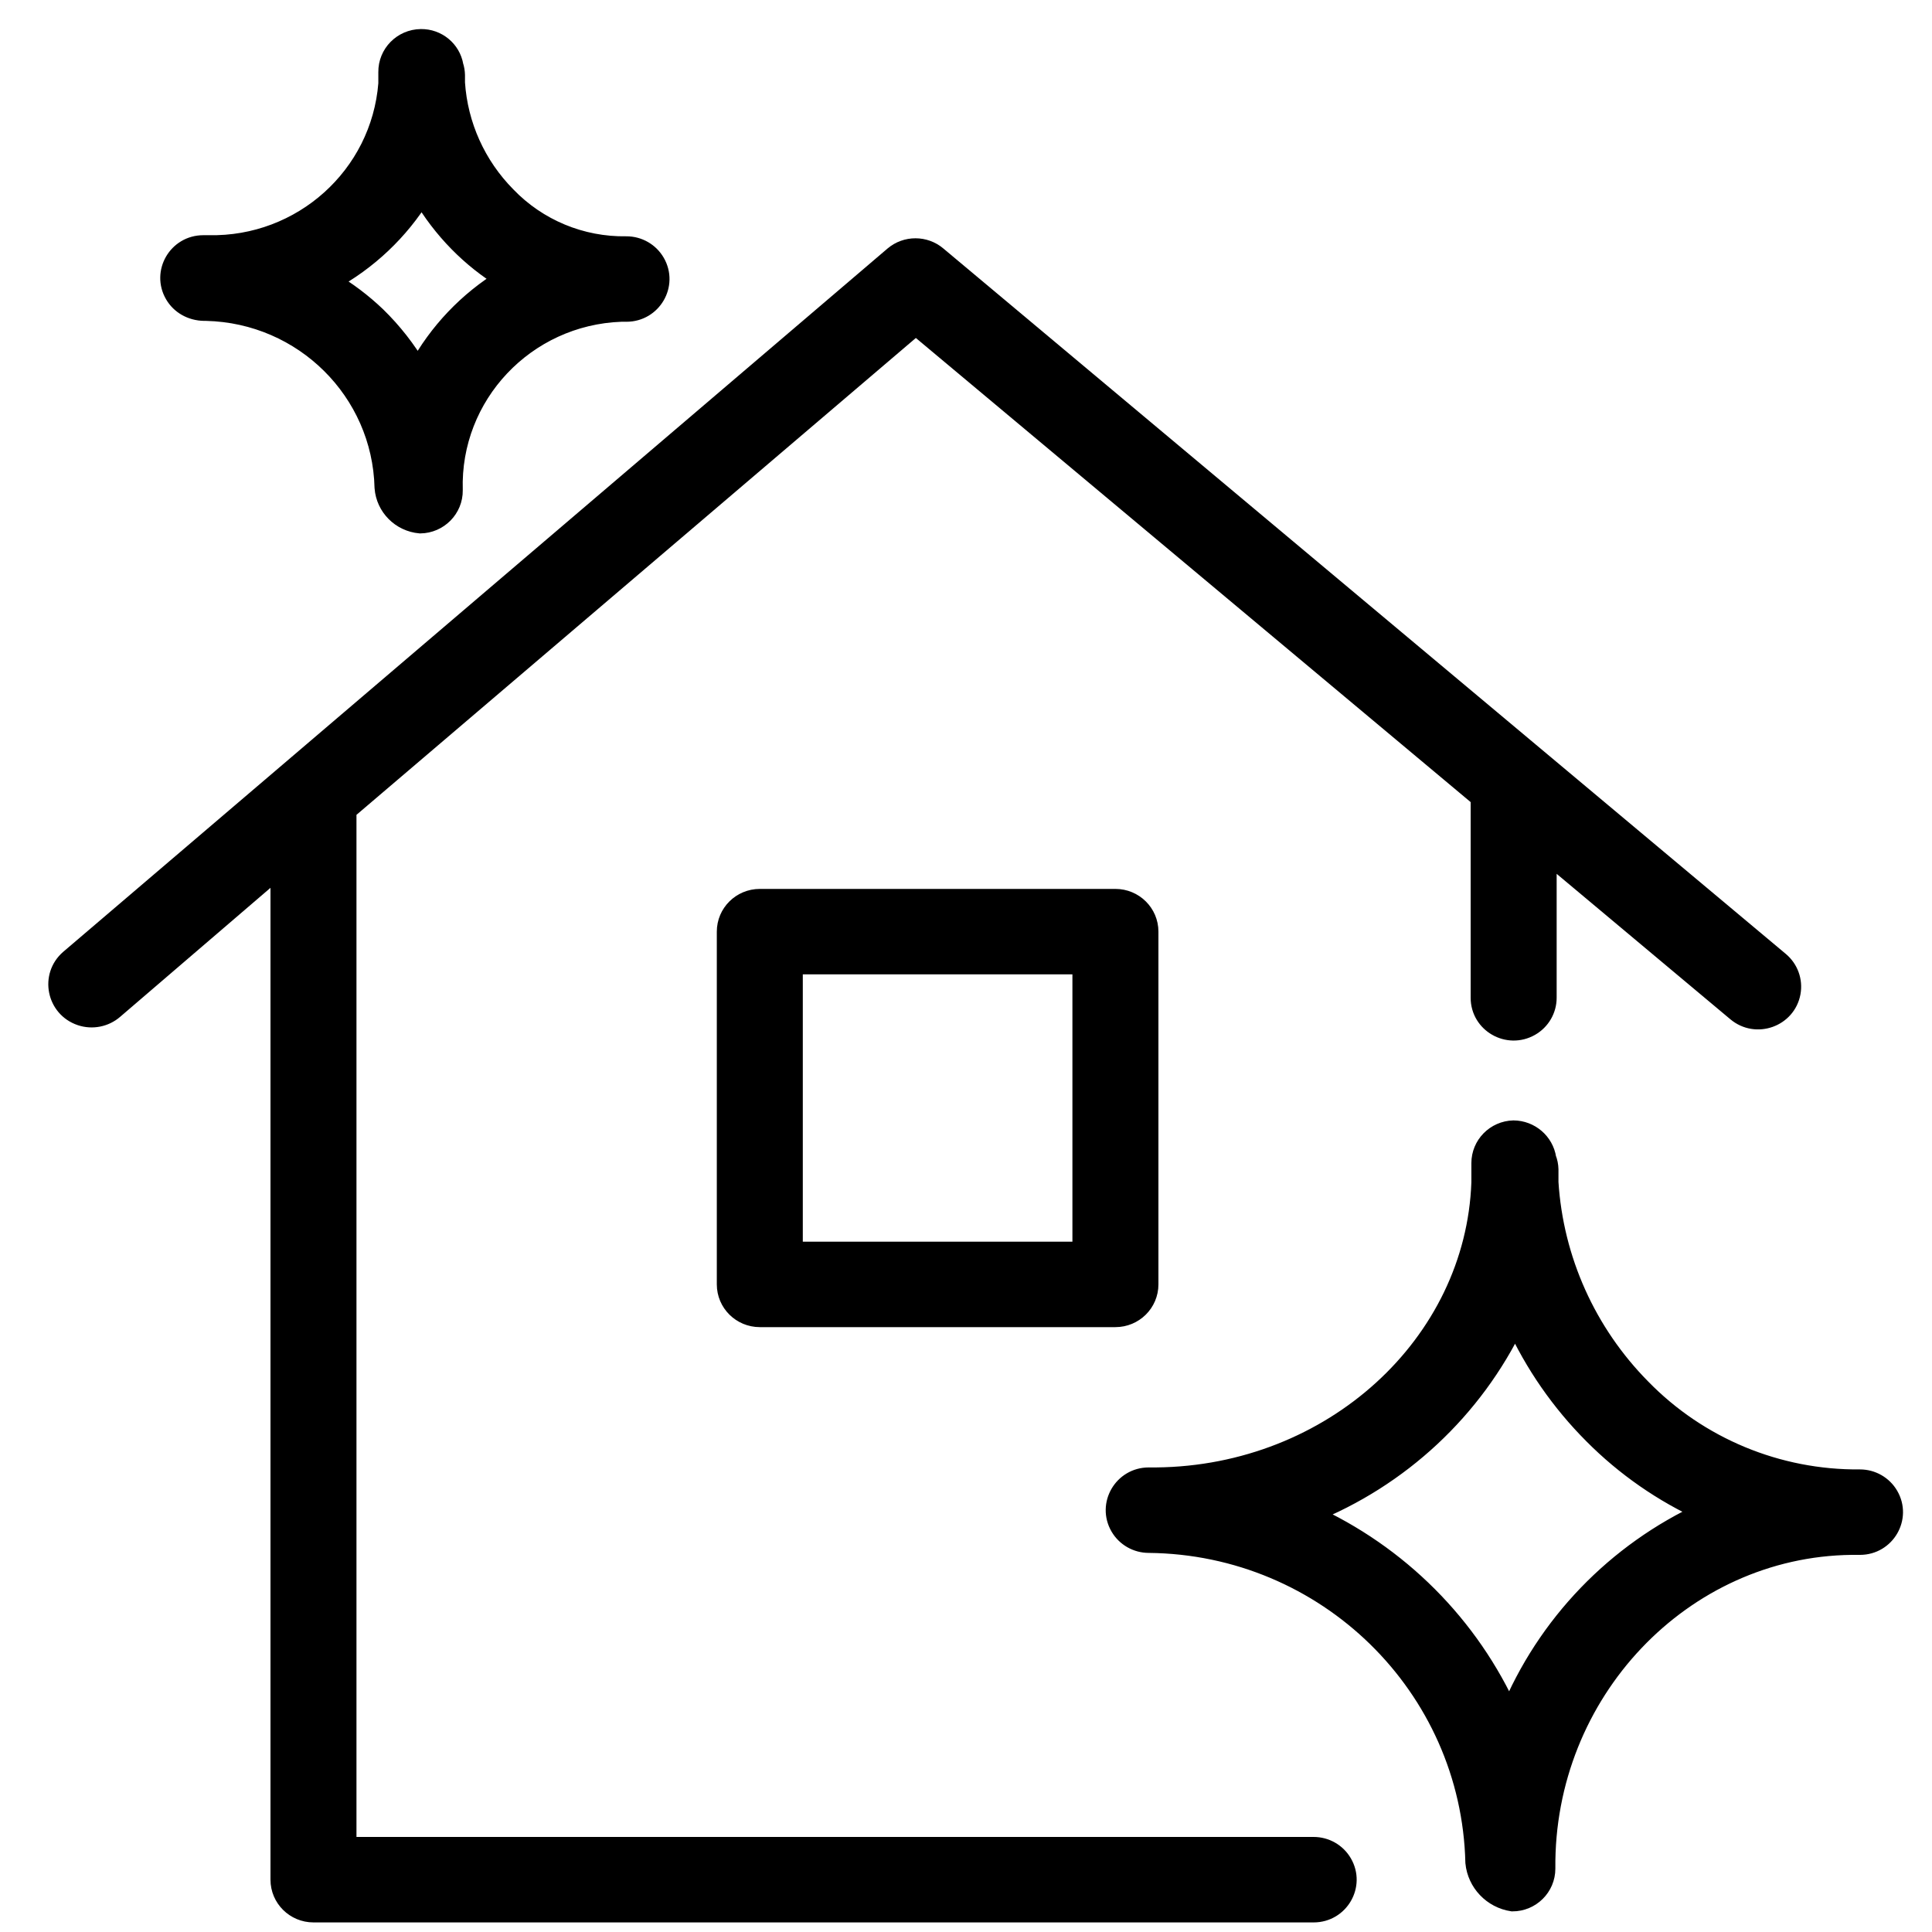
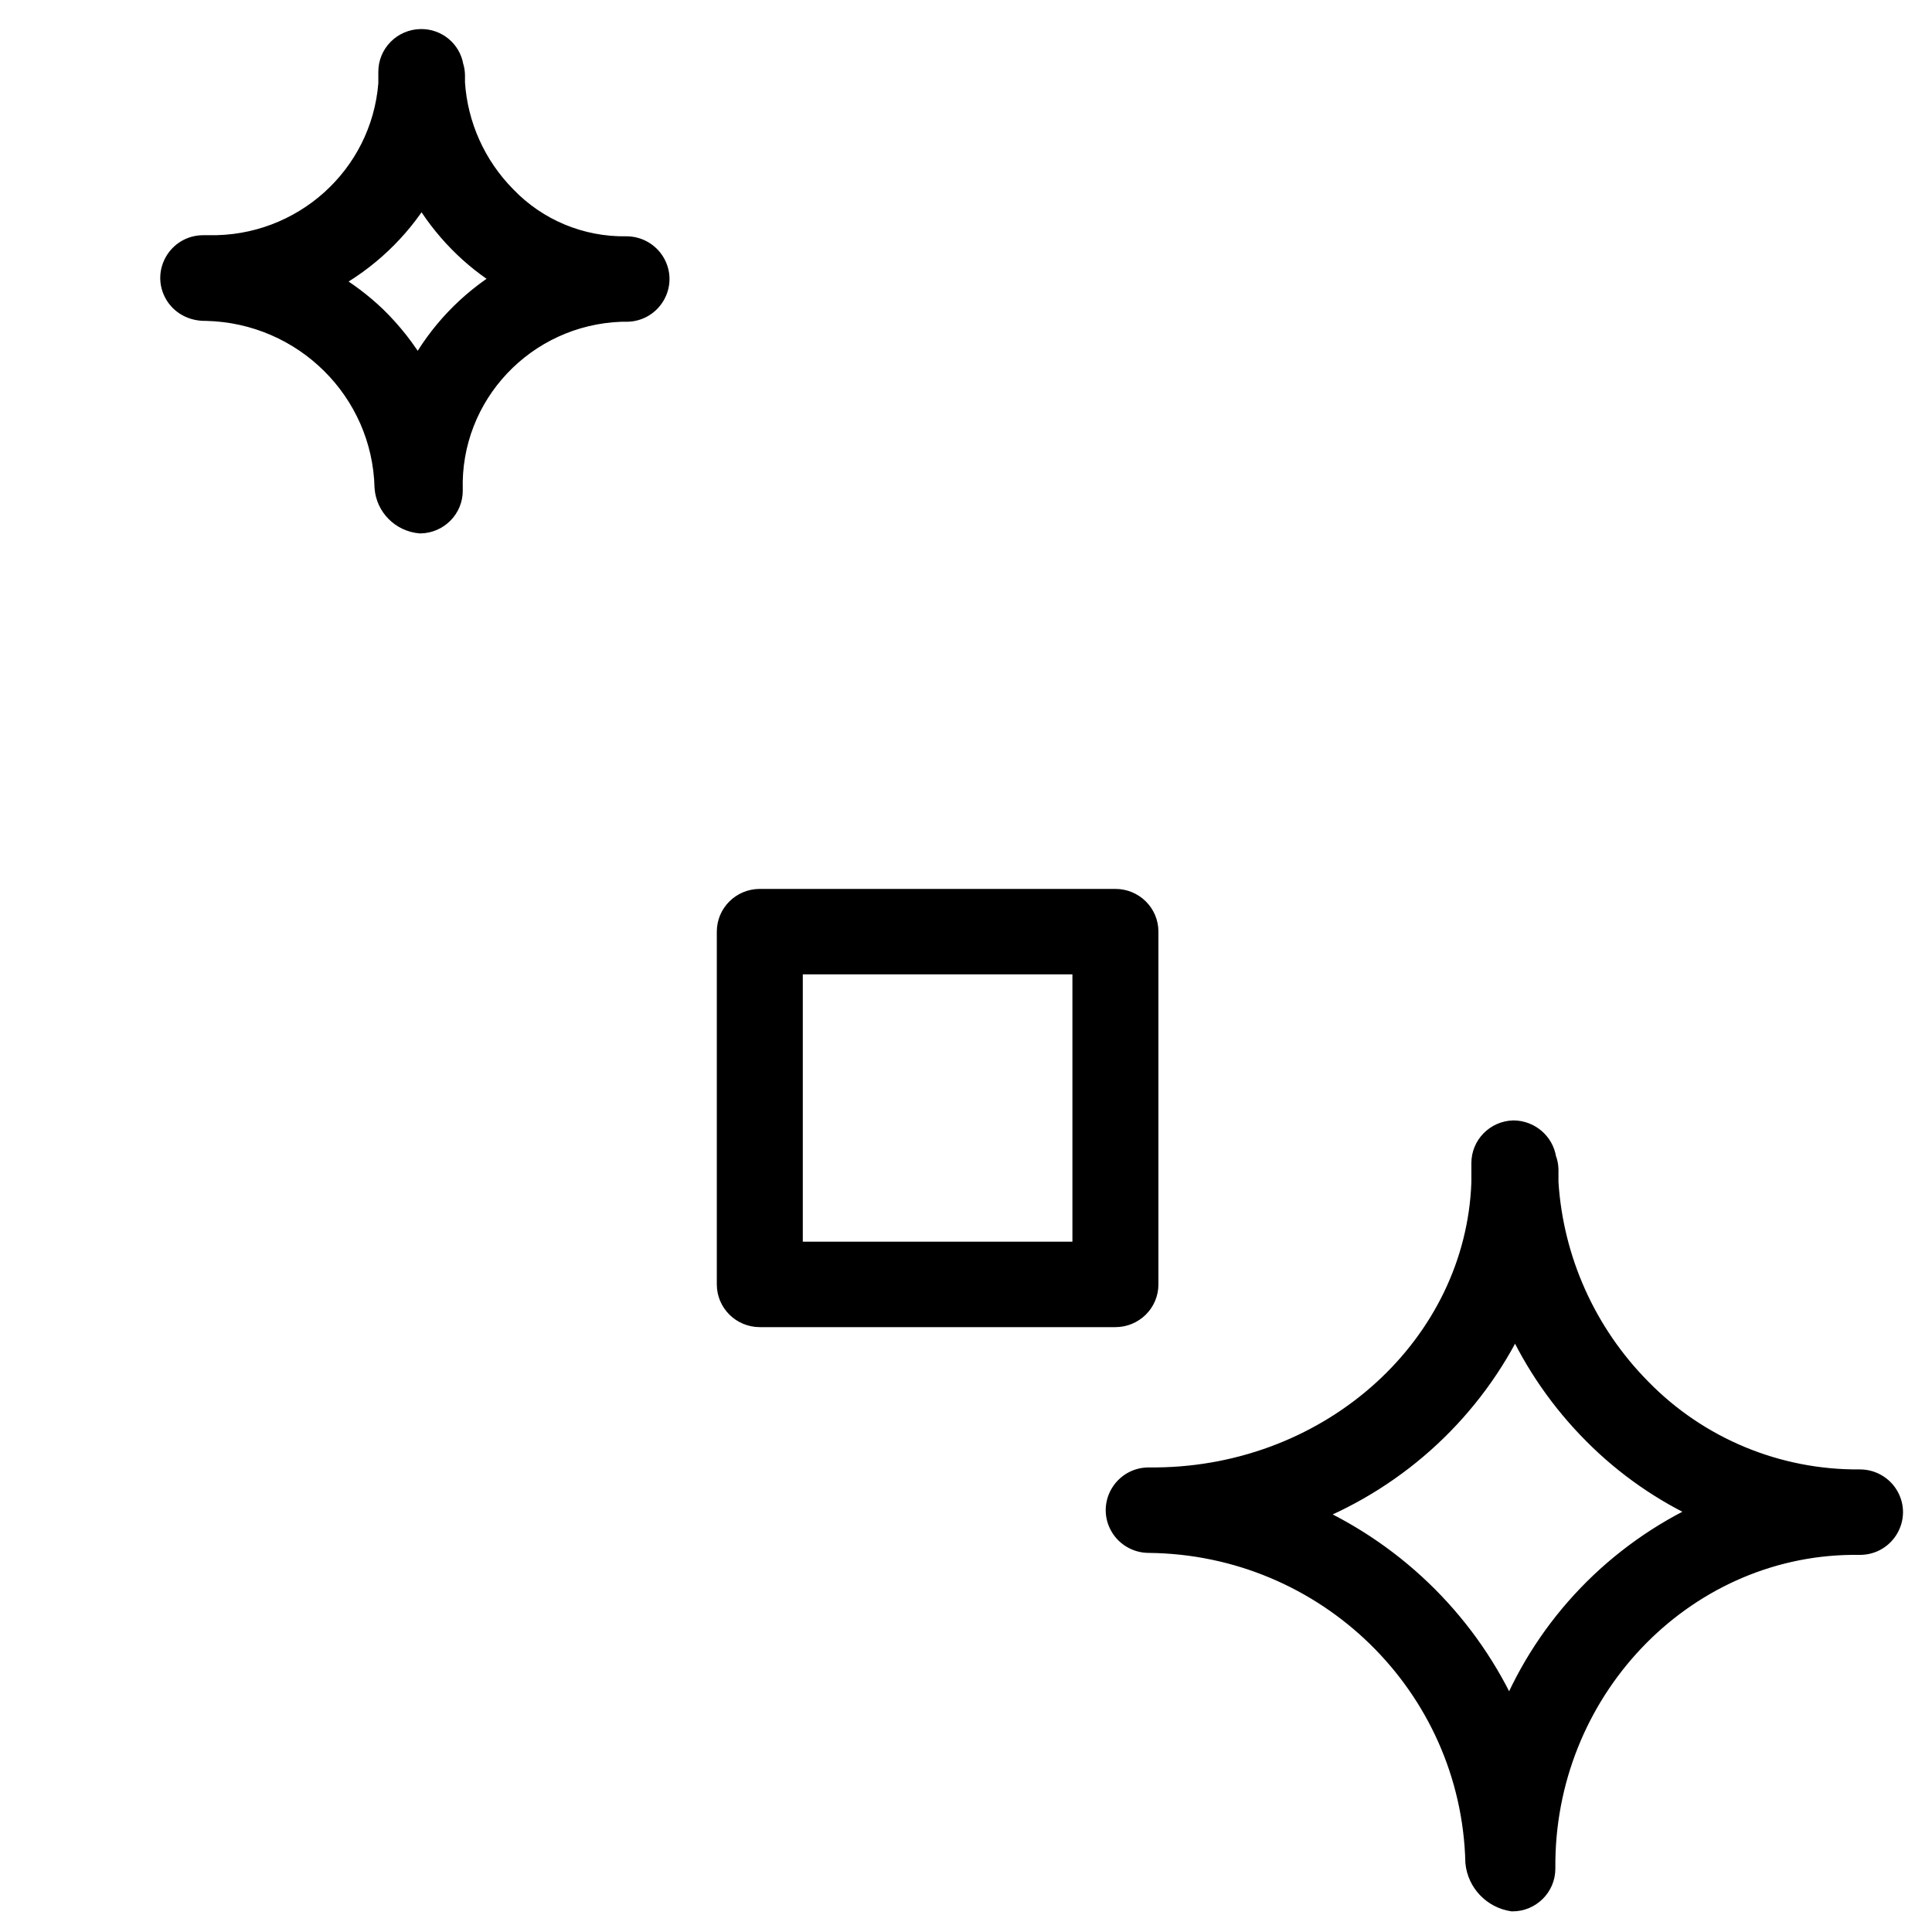
<svg xmlns="http://www.w3.org/2000/svg" viewBox="0 0 100.00 100.00">
-   <path fill="black" stroke="black" fill-opacity="1" stroke-width="1" stroke-opacity="1" color="rgb(51, 51, 51)" fill-rule="evenodd" id="tSvgbe4726ab51" title="Path 3" d="M67.993 95.58C51.313 95.58 34.632 95.58 17.951 95.58C17.951 77.702 17.951 59.823 17.951 41.945C27.768 33.576 37.585 25.208 47.401 16.839C57.141 24.987 66.881 33.135 76.621 41.283C76.621 44.737 76.621 48.191 76.621 51.645C76.621 52.963 78.059 53.786 79.209 53.127C79.743 52.822 80.072 52.257 80.072 51.645C80.072 49.15 80.072 46.654 80.072 44.159C83.343 46.898 86.614 49.636 89.885 52.375C90.899 53.227 92.463 52.671 92.7 51.374C92.809 50.772 92.587 50.157 92.117 49.762C77.58 37.59 63.043 25.417 48.506 13.244C47.86 12.697 46.908 12.697 46.262 13.244C32.04 25.379 17.817 37.513 3.595 49.648C2.585 50.526 2.913 52.16 4.184 52.588C4.775 52.786 5.427 52.657 5.895 52.25C8.764 49.789 11.632 47.328 14.5 44.866C14.5 62.342 14.5 79.817 14.5 97.292C14.5 98.237 15.273 99.004 16.226 99.004C33.482 99.004 50.737 99.004 67.993 99.004C69.322 99.004 70.152 97.577 69.487 96.436C69.179 95.906 68.61 95.58 67.993 95.58Z" style="" />
  <path fill="black" stroke="black" fill-opacity="1" stroke-width="1" stroke-opacity="1" color="rgb(51, 51, 51)" fill-rule="evenodd" id="tSvg1080fdfcaa0" title="Path 4" d="M96.272 76.557C92.008 76.596 87.915 74.896 84.952 71.855C82.118 68.988 80.42 65.204 80.166 61.197C80.166 60.972 80.166 60.748 80.166 60.523C80.161 60.332 80.122 60.142 80.052 59.964C79.922 59.123 79.195 58.499 78.337 58.492C77.402 58.517 76.657 59.276 76.658 60.204C76.658 60.538 76.658 60.873 76.658 61.208C76.359 69.573 68.973 76.363 59.851 76.454C59.72 76.454 59.59 76.454 59.46 76.454C58.131 76.454 57.301 77.881 57.965 79.022C58.273 79.551 58.843 79.878 59.46 79.878C68.659 79.967 76.13 87.278 76.347 96.402C76.45 97.437 77.244 98.272 78.28 98.433C79.233 98.433 80.005 97.667 80.005 96.721C79.913 87.592 87.069 80.083 95.835 79.98C95.981 79.98 96.126 79.98 96.272 79.98C97.6 79.98 98.43 78.554 97.766 77.413C97.458 76.883 96.888 76.557 96.272 76.557ZM78.13 88.733C76.076 84.135 72.392 80.444 67.777 78.36C72.459 76.496 76.263 72.951 78.429 68.432C79.416 70.594 80.783 72.565 82.467 74.252C84.124 75.919 86.073 77.273 88.219 78.246C83.639 80.348 80.033 84.096 78.13 88.733ZM10.568 16.109C10.607 16.109 10.645 16.109 10.683 16.109C15.715 16.229 19.765 20.247 19.886 25.238C19.961 26.231 20.75 27.023 21.75 27.11C22.703 27.097 23.465 26.32 23.453 25.375C23.304 20.453 27.188 16.334 32.149 16.154C32.242 16.154 32.334 16.154 32.425 16.154C33.754 16.154 34.584 14.728 33.92 13.587C33.612 13.057 33.042 12.731 32.425 12.731C30.083 12.77 27.83 11.835 26.213 10.152C24.652 8.574 23.713 6.493 23.568 4.286C23.568 4.153 23.568 4.02 23.568 3.887C23.564 3.724 23.537 3.562 23.487 3.407C23.346 2.587 22.623 1.992 21.785 2.004C20.831 2.016 20.069 2.793 20.082 3.738C20.082 3.936 20.082 4.134 20.082 4.332C19.705 9.114 15.632 12.773 10.798 12.674C10.706 12.674 10.614 12.674 10.522 12.674C9.194 12.674 8.364 14.1 9.028 15.241C9.336 15.771 9.906 16.097 10.568 16.109ZM21.831 10.06C22.356 10.965 22.994 11.8 23.729 12.548C24.438 13.27 25.233 13.903 26.098 14.431C24.221 15.578 22.681 17.196 21.635 19.121C21.045 18.113 20.322 17.188 19.484 16.371C18.757 15.675 17.95 15.066 17.079 14.557C19.034 13.499 20.673 11.948 21.831 10.06ZM39.328 46.51C38.375 46.51 37.602 47.276 37.602 48.221C37.602 54.308 37.602 60.394 37.602 66.48C37.602 67.426 38.375 68.192 39.328 68.192C45.463 68.192 51.599 68.192 57.734 68.192C58.687 68.192 59.46 67.426 59.46 66.48C59.46 60.394 59.46 54.308 59.46 48.221C59.46 47.276 58.687 46.51 57.734 46.51C51.599 46.51 45.463 46.51 39.328 46.51ZM56.008 64.769C51.023 64.769 46.038 64.769 41.053 64.769C41.053 59.823 41.053 54.878 41.053 49.933C46.038 49.933 51.023 49.933 56.008 49.933C56.008 54.878 56.008 59.823 56.008 64.769Z" style="" />
</svg>